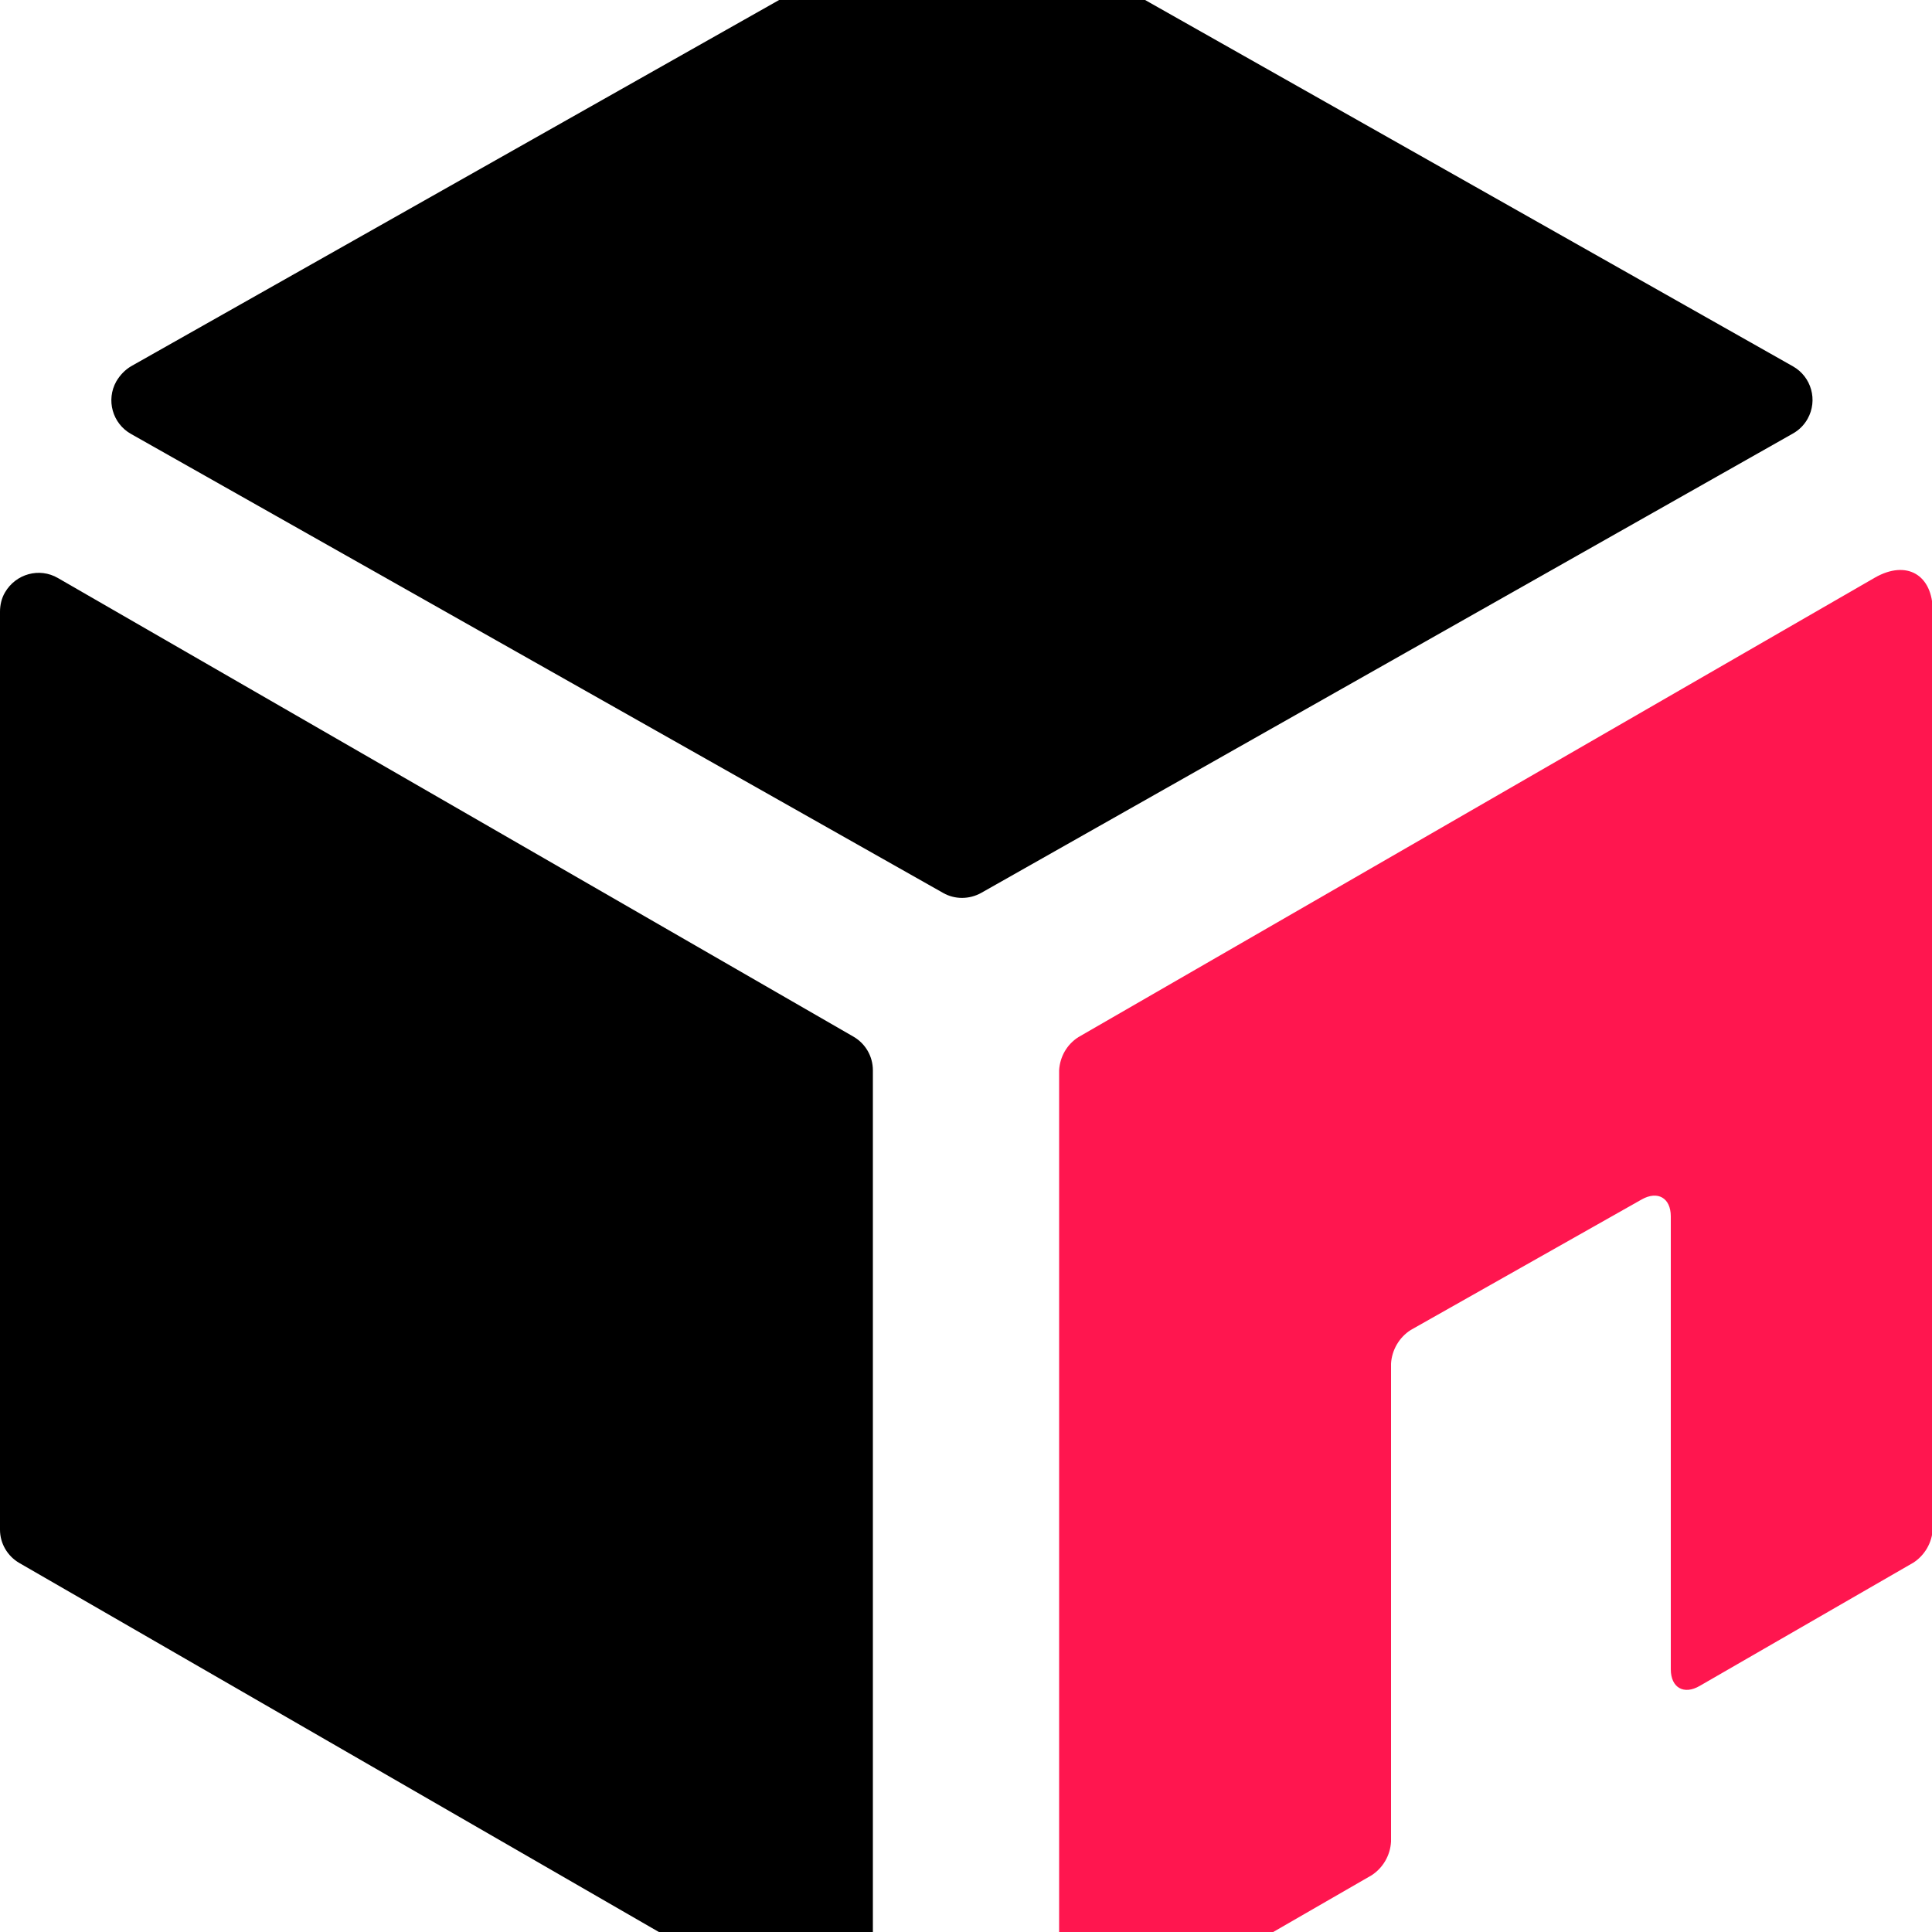
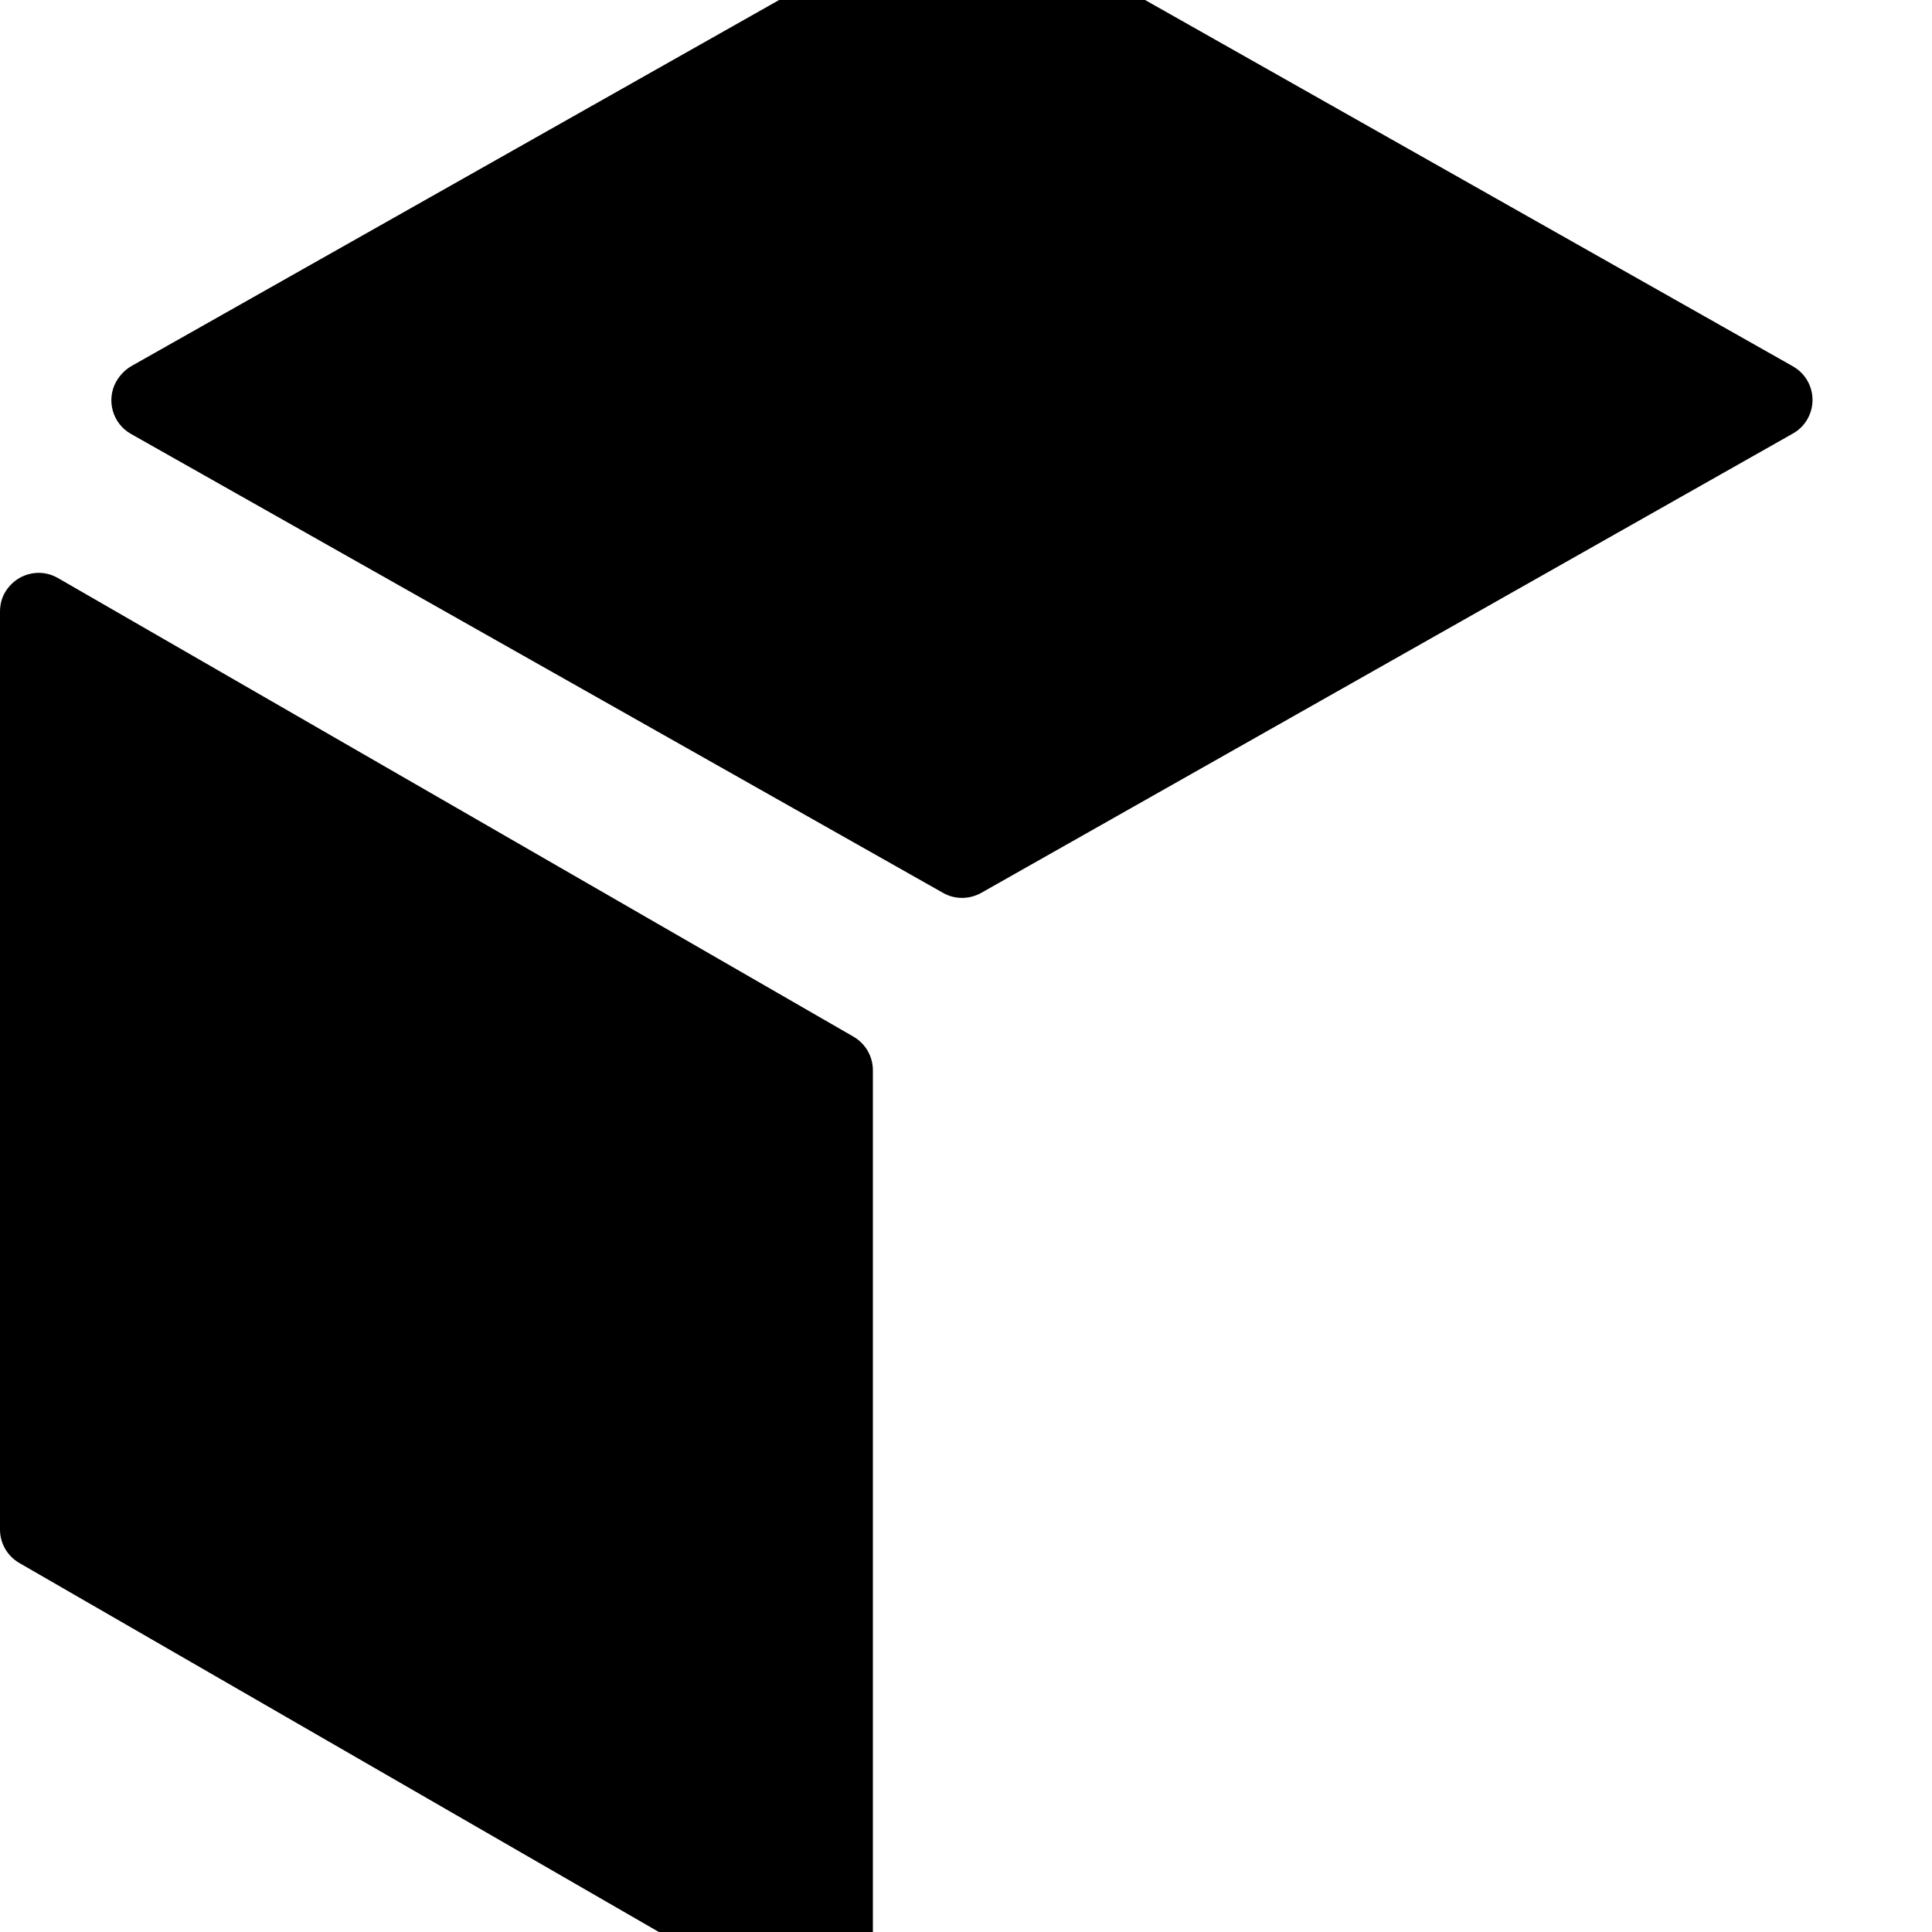
<svg xmlns="http://www.w3.org/2000/svg" version="1.1" id="Layer_1" x="0px" y="0px" viewBox="0 0 500 500" style="enable-background:new 0 0 500 500;" xml:space="preserve">
  <style type="text/css">
	.st0{fill:#FF164F;}
</style>
  <path d="M5,404.5l205.9,118.8c4.8,2.8,10.9,1.1,13.7-3.7c0.9-1.5,1.3-3.2,1.3-5V277c0-3.6-1.9-6.9-5-8.7L15,149.6  c-4.8-2.8-10.9-1.1-13.7,3.7c-0.9,1.5-1.3,3.3-1.3,5v237.6C0,399.4,1.9,402.7,5,404.5z" />
  <path d="M33.9,94.8L244.1-24c3.1-1.7,6.8-1.7,9.8,0L464,94.8c4.8,2.7,6.5,8.8,3.8,13.6c-0.9,1.6-2.2,2.9-3.8,3.8L253.9,231.1  c-3.1,1.7-6.8,1.7-9.8,0L33.9,112.3c-4.8-2.7-6.5-8.8-3.8-13.6C31.1,97,32.4,95.7,33.9,94.8z" />
-   <path class="st0" d="M274.1,277v237.6c0,9.5,6.7,13.4,15,8.7l65.9-38c2.9-1.9,4.8-5.1,5-8.7V352.9c0.2-3.5,2.1-6.8,5.1-8.7  l59.8-33.8c4.1-2.3,7.5-0.4,7.5,4.4V432c0,4.8,3.4,6.7,7.5,4.3l55.3-31.9c2.9-1.9,4.8-5.1,5-8.7V158.2c0-9.5-6.8-13.4-15-8.7  L279.1,268.4C276.1,270.3,274.3,273.5,274.1,277z" />
  <path d="M1488.8,404.5l205.9,118.8c4.8,2.8,10.9,1.1,13.7-3.7c0.9-1.5,1.3-3.2,1.3-5V277c0-3.6-1.9-6.9-5-8.7l-205.9-118.8  c-4.8-2.8-10.9-1.1-13.7,3.7c-0.9,1.5-1.3,3.3-1.3,5v237.6C1483.8,399.4,1485.7,402.7,1488.8,404.5z" />
  <path d="M1517.8,94.8L1727.9-24c3.1-1.7,6.8-1.7,9.8,0l210.1,118.8c4.8,2.7,6.5,8.8,3.8,13.6c-0.9,1.6-2.2,2.9-3.8,3.8l-210.1,118.9  c-3.1,1.7-6.8,1.7-9.8,0l-210.1-118.9c-4.8-2.7-6.5-8.8-3.8-13.6C1514.9,97,1516.2,95.7,1517.8,94.8z" />
  <path class="st0" d="M1757.9,277v237.6c0,9.5,6.7,13.4,15,8.7l65.8-38c2.9-1.9,4.8-5.1,5-8.7V352.9c0.2-3.5,2.1-6.8,5.1-8.7  l59.8-33.8c4.1-2.3,7.5-0.4,7.5,4.4V432c0,4.8,3.4,6.7,7.5,4.3l55.3-31.9c2.9-1.9,4.8-5.1,5-8.7V158.2c0-9.5-6.8-13.4-15-8.7  l-205.9,118.8C1760,270.3,1758.1,273.5,1757.9,277z" />
  <path d="M824.4,404.5l205.9,118.8c4.8,2.8,10.9,1.1,13.7-3.7c0.9-1.5,1.3-3.2,1.3-5V277c0-3.6-1.9-6.9-5-8.7L834.4,149.6  c-4.8-2.8-10.9-1.1-13.7,3.7c-0.9,1.5-1.3,3.3-1.3,5v237.6C819.4,399.4,821.3,402.7,824.4,404.5z" />
  <path d="M836.4,81.6l226.7-128.2c3.3-1.9,7.3-1.9,10.6,0l226.7,128.2c5.2,2.9,7,9.5,4.1,14.7c-1,1.7-2.4,3.1-4.1,4.1l-226.7,128.2  c-3.3,1.9-7.3,1.9-10.6,0L836.4,100.4c-5.2-2.9-7-9.5-4.1-14.7C833.3,84,834.7,82.6,836.4,81.6z" />
  <path class="st0" d="M1093.5,277v237.6c0,9.5,6.7,13.4,15,8.7l65.8-38c2.9-1.9,4.8-5.1,5-8.7V352.9c0.2-3.5,2.1-6.8,5.1-8.7  l59.8-33.8c4.1-2.3,7.5-0.4,7.5,4.4V432c0,4.8,3.4,6.7,7.5,4.3l55.3-31.9c2.9-1.9,4.8-5.1,5-8.7V158.2c0-9.5-6.8-13.4-15-8.7  l-205.9,118.8C1095.5,270.3,1093.7,273.5,1093.5,277z" />
</svg>